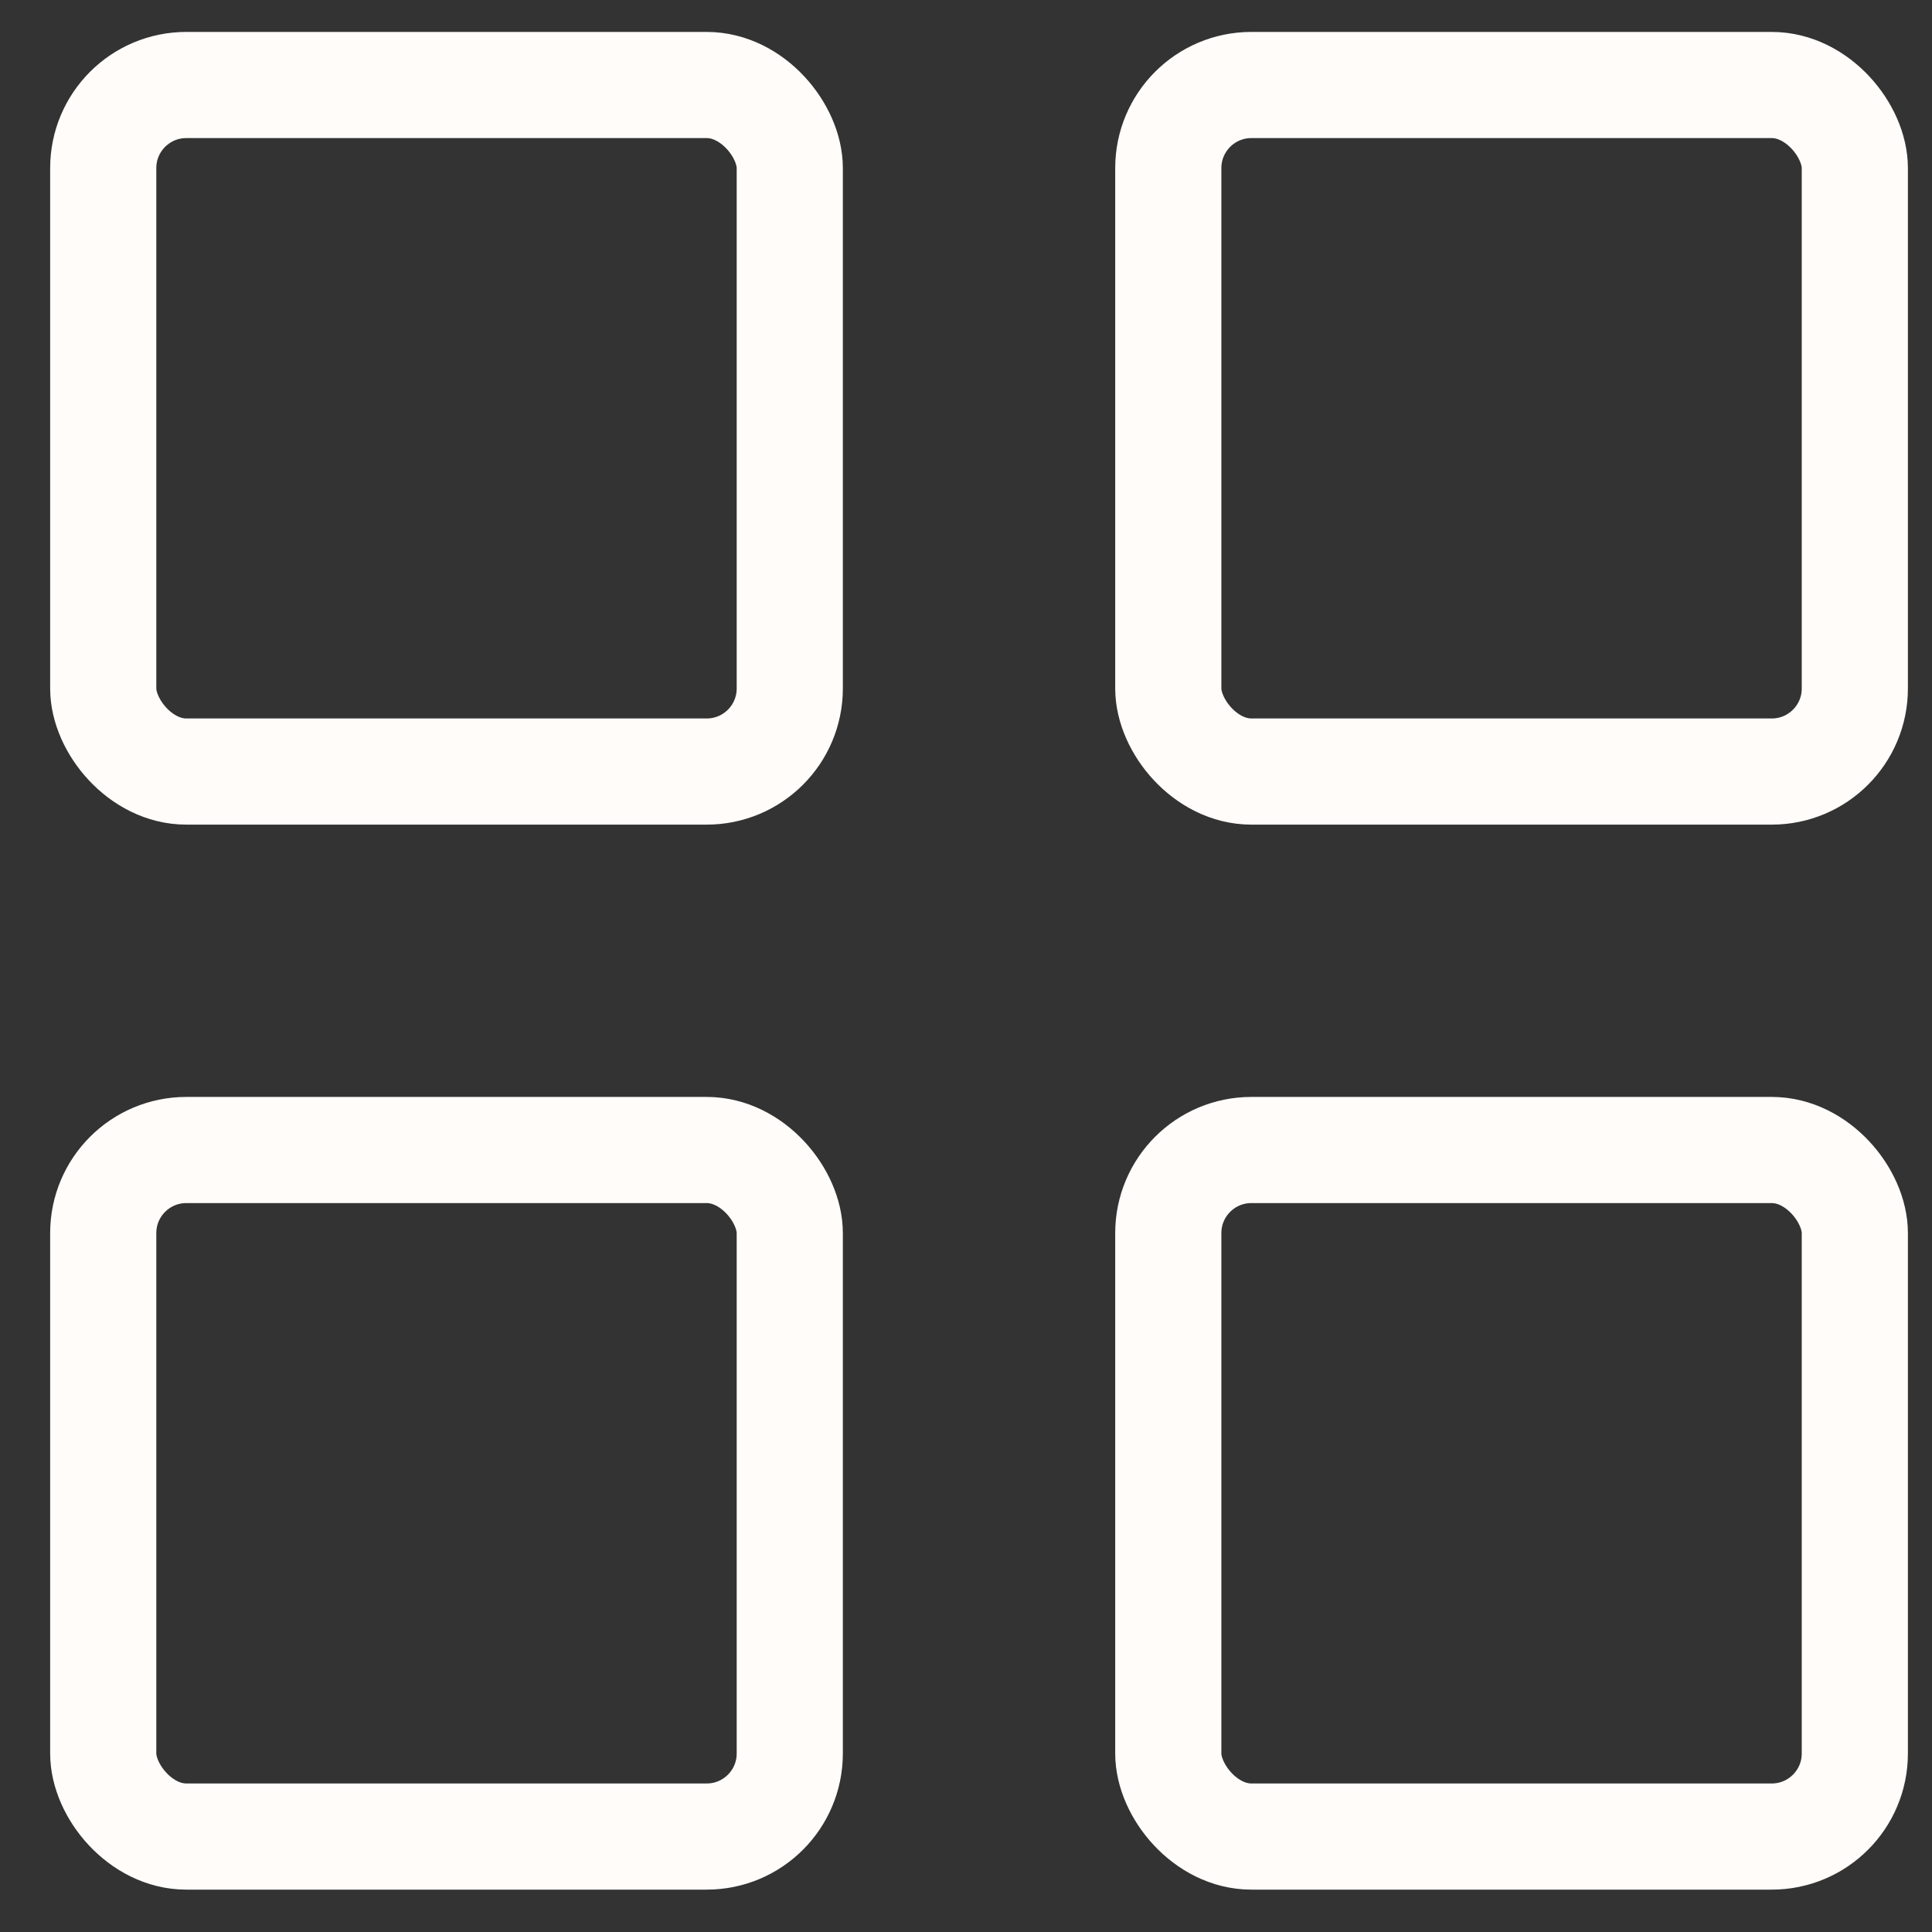
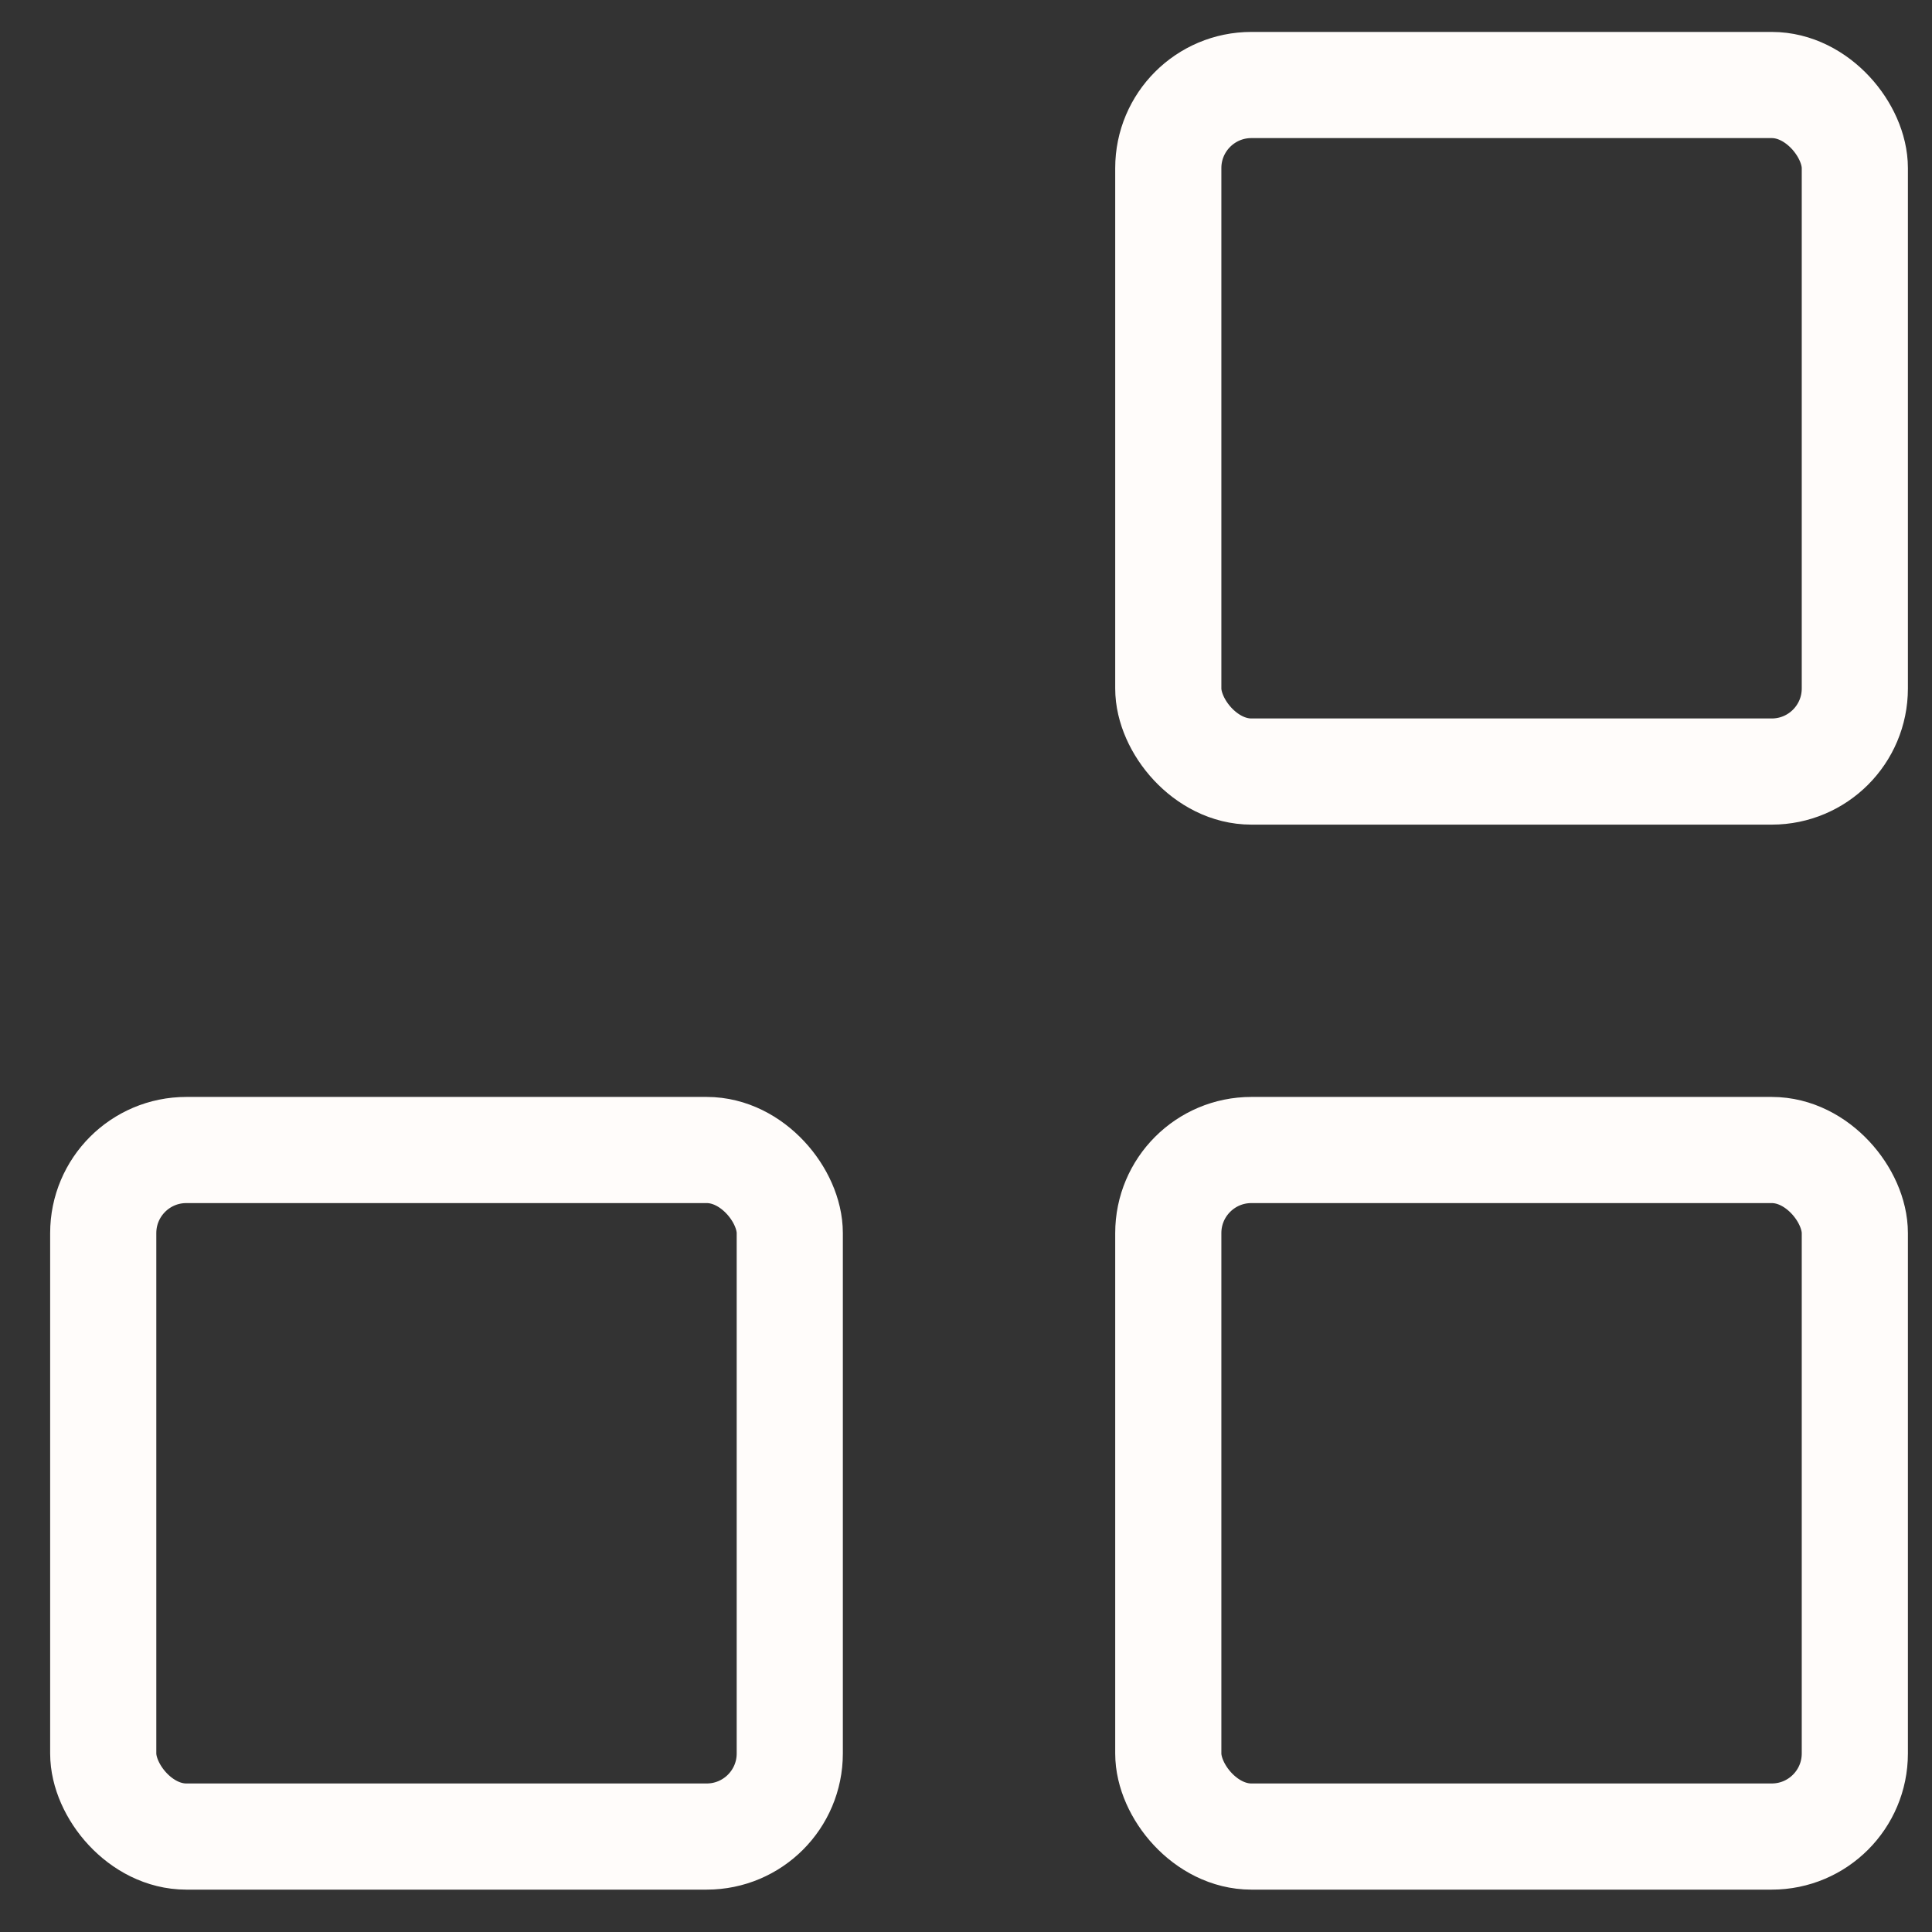
<svg xmlns="http://www.w3.org/2000/svg" width="37" height="37" viewBox="0 0 37 37" fill="none">
  <rect x="0" y="0" width="37" height="37" fill="#333333" stroke="none" />
-   <rect x="1.977" y="1.628" width="13.148" height="13.148" rx="1.591" stroke="#FFFCFA" stroke-width="2.033" />
  <rect x="22.374" y="1.628" width="13.148" height="13.148" rx="1.591" stroke="#FFFCFA" stroke-width="2.033" />
  <rect x="22.374" y="22.024" width="13.148" height="13.148" rx="1.591" stroke="#FFFCFA" stroke-width="2.033" />
  <rect x="1.977" y="22.024" width="13.148" height="13.148" rx="1.591" stroke="#FFFCFA" stroke-width="2.033" />
</svg>